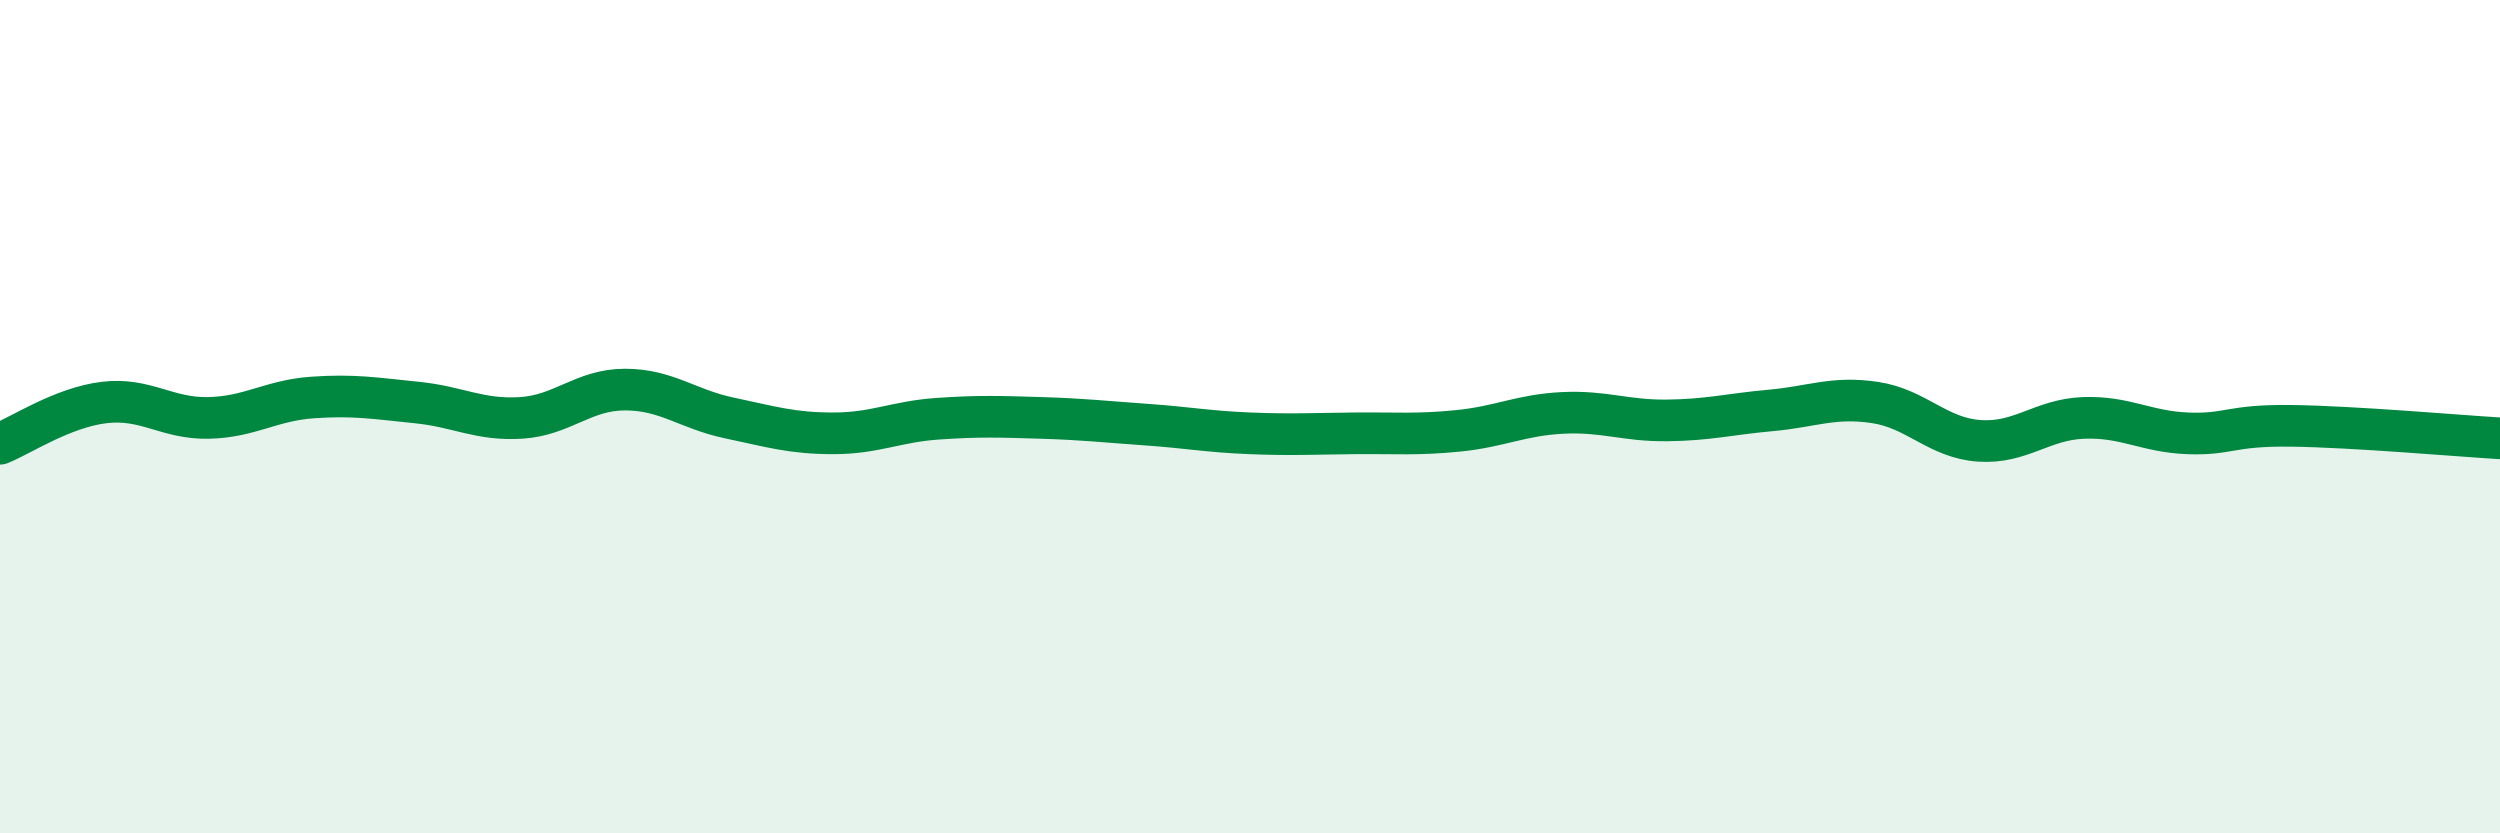
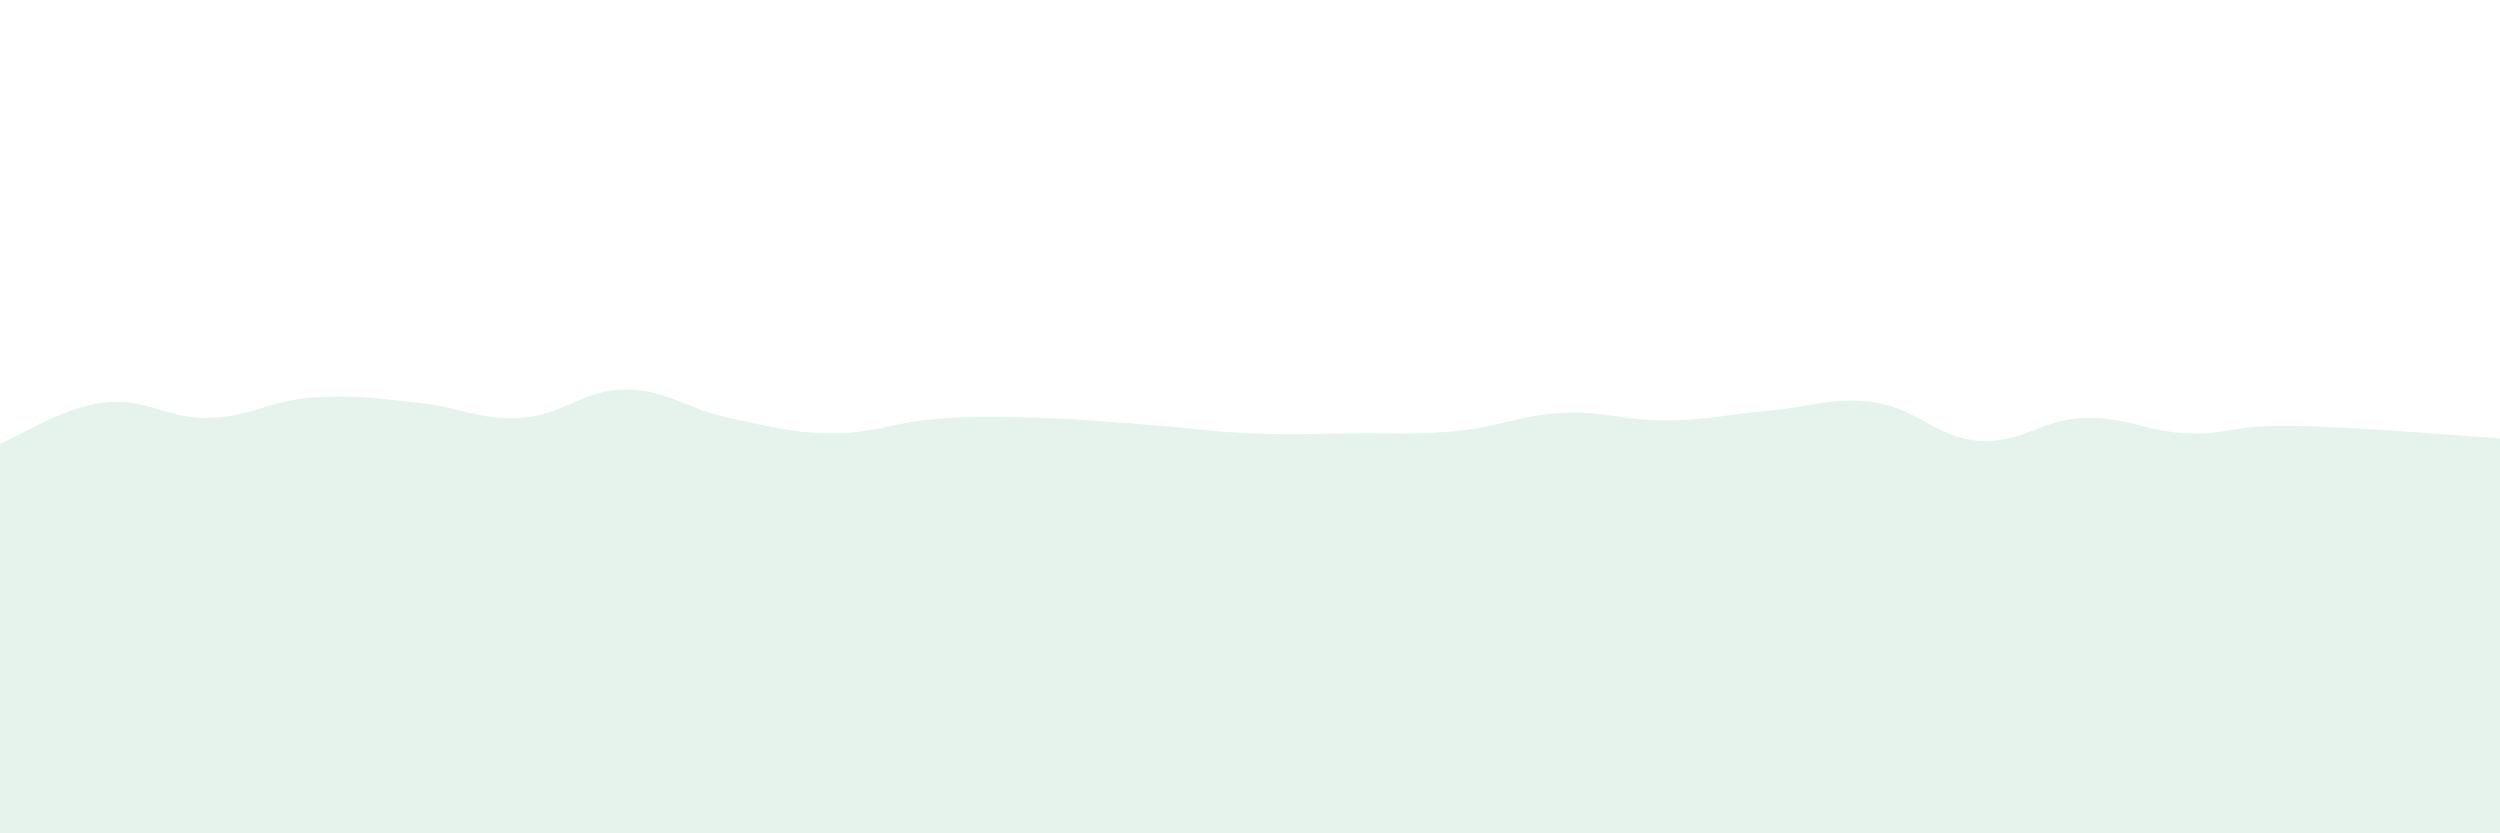
<svg xmlns="http://www.w3.org/2000/svg" width="60" height="20" viewBox="0 0 60 20">
  <path d="M 0,10.65 C 0.5,10.45 1.5,9.78 2.5,9.66 C 3.5,9.54 4,10.05 5,10.03 C 6,10.01 6.5,9.61 7.5,9.54 C 8.5,9.47 9,9.56 10,9.66 C 11,9.76 11.5,10.09 12.5,10.03 C 13.5,9.97 14,9.35 15,9.35 C 16,9.35 16.5,9.82 17.5,10.03 C 18.5,10.24 19,10.4 20,10.4 C 21,10.4 21.5,10.12 22.5,10.05 C 23.5,9.98 24,10 25,10.03 C 26,10.06 26.5,10.12 27.5,10.19 C 28.5,10.26 29,10.36 30,10.4 C 31,10.44 31.5,10.41 32.5,10.4 C 33.5,10.39 34,10.44 35,10.34 C 36,10.24 36.5,9.96 37.5,9.91 C 38.5,9.86 39,10.1 40,10.09 C 41,10.08 41.5,9.94 42.5,9.85 C 43.5,9.76 44,9.51 45,9.66 C 46,9.81 46.5,10.51 47.5,10.58 C 48.5,10.65 49,10.07 50,10.03 C 51,9.99 51.5,10.36 52.5,10.4 C 53.5,10.44 53.5,10.2 55,10.22 C 56.5,10.24 59,10.46 60,10.52L60 20L0 20Z" fill="#008740" opacity="0.1" stroke-linecap="round" stroke-linejoin="round" />
-   <path d="M 0,10.65 C 0.5,10.45 1.5,9.78 2.5,9.66 C 3.5,9.54 4,10.05 5,10.03 C 6,10.01 6.5,9.61 7.5,9.54 C 8.5,9.47 9,9.56 10,9.66 C 11,9.76 11.5,10.09 12.5,10.03 C 13.5,9.97 14,9.35 15,9.35 C 16,9.35 16.5,9.82 17.5,10.03 C 18.5,10.24 19,10.4 20,10.4 C 21,10.4 21.5,10.12 22.5,10.05 C 23.5,9.98 24,10 25,10.03 C 26,10.06 26.5,10.12 27.5,10.19 C 28.5,10.26 29,10.36 30,10.4 C 31,10.44 31.5,10.41 32.5,10.4 C 33.5,10.39 34,10.44 35,10.34 C 36,10.24 36.5,9.96 37.5,9.91 C 38.5,9.86 39,10.1 40,10.09 C 41,10.08 41.5,9.94 42.5,9.85 C 43.5,9.76 44,9.51 45,9.66 C 46,9.81 46.5,10.51 47.5,10.58 C 48.5,10.65 49,10.07 50,10.03 C 51,9.99 51.5,10.36 52.5,10.4 C 53.5,10.44 53.5,10.2 55,10.22 C 56.5,10.24 59,10.46 60,10.52" stroke="#008740" stroke-width="1" fill="none" stroke-linecap="round" stroke-linejoin="round" />
</svg>